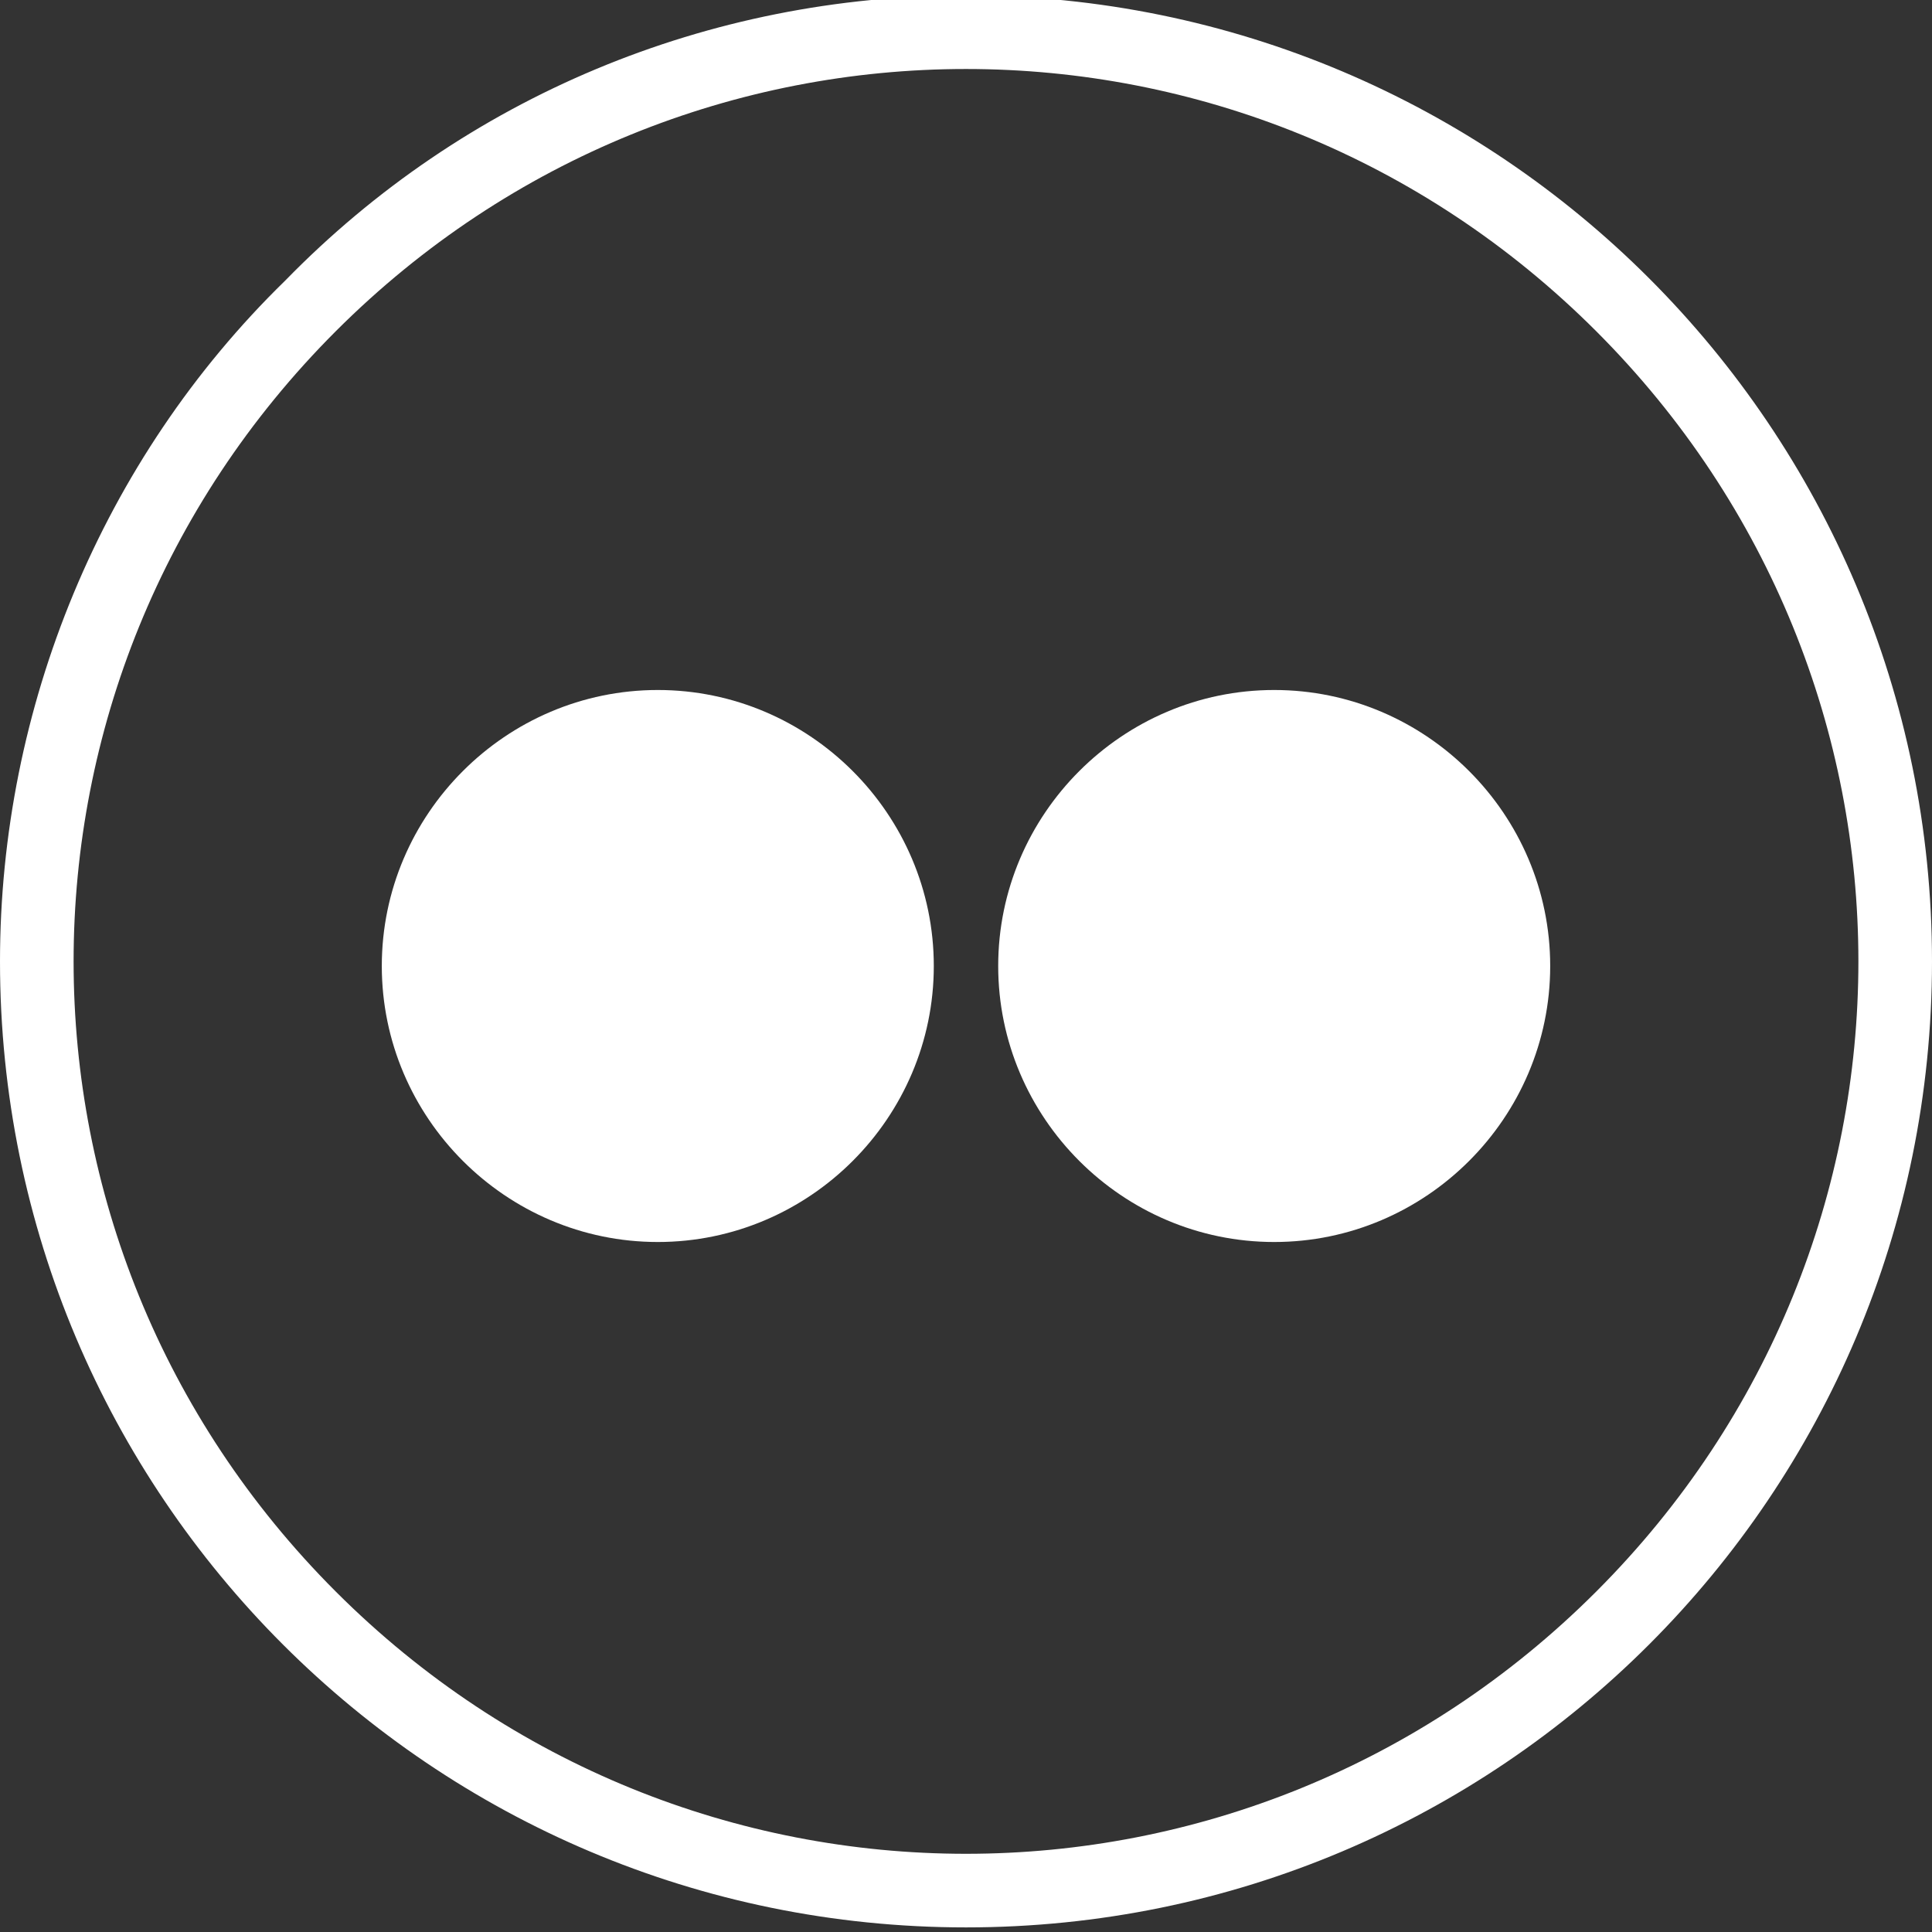
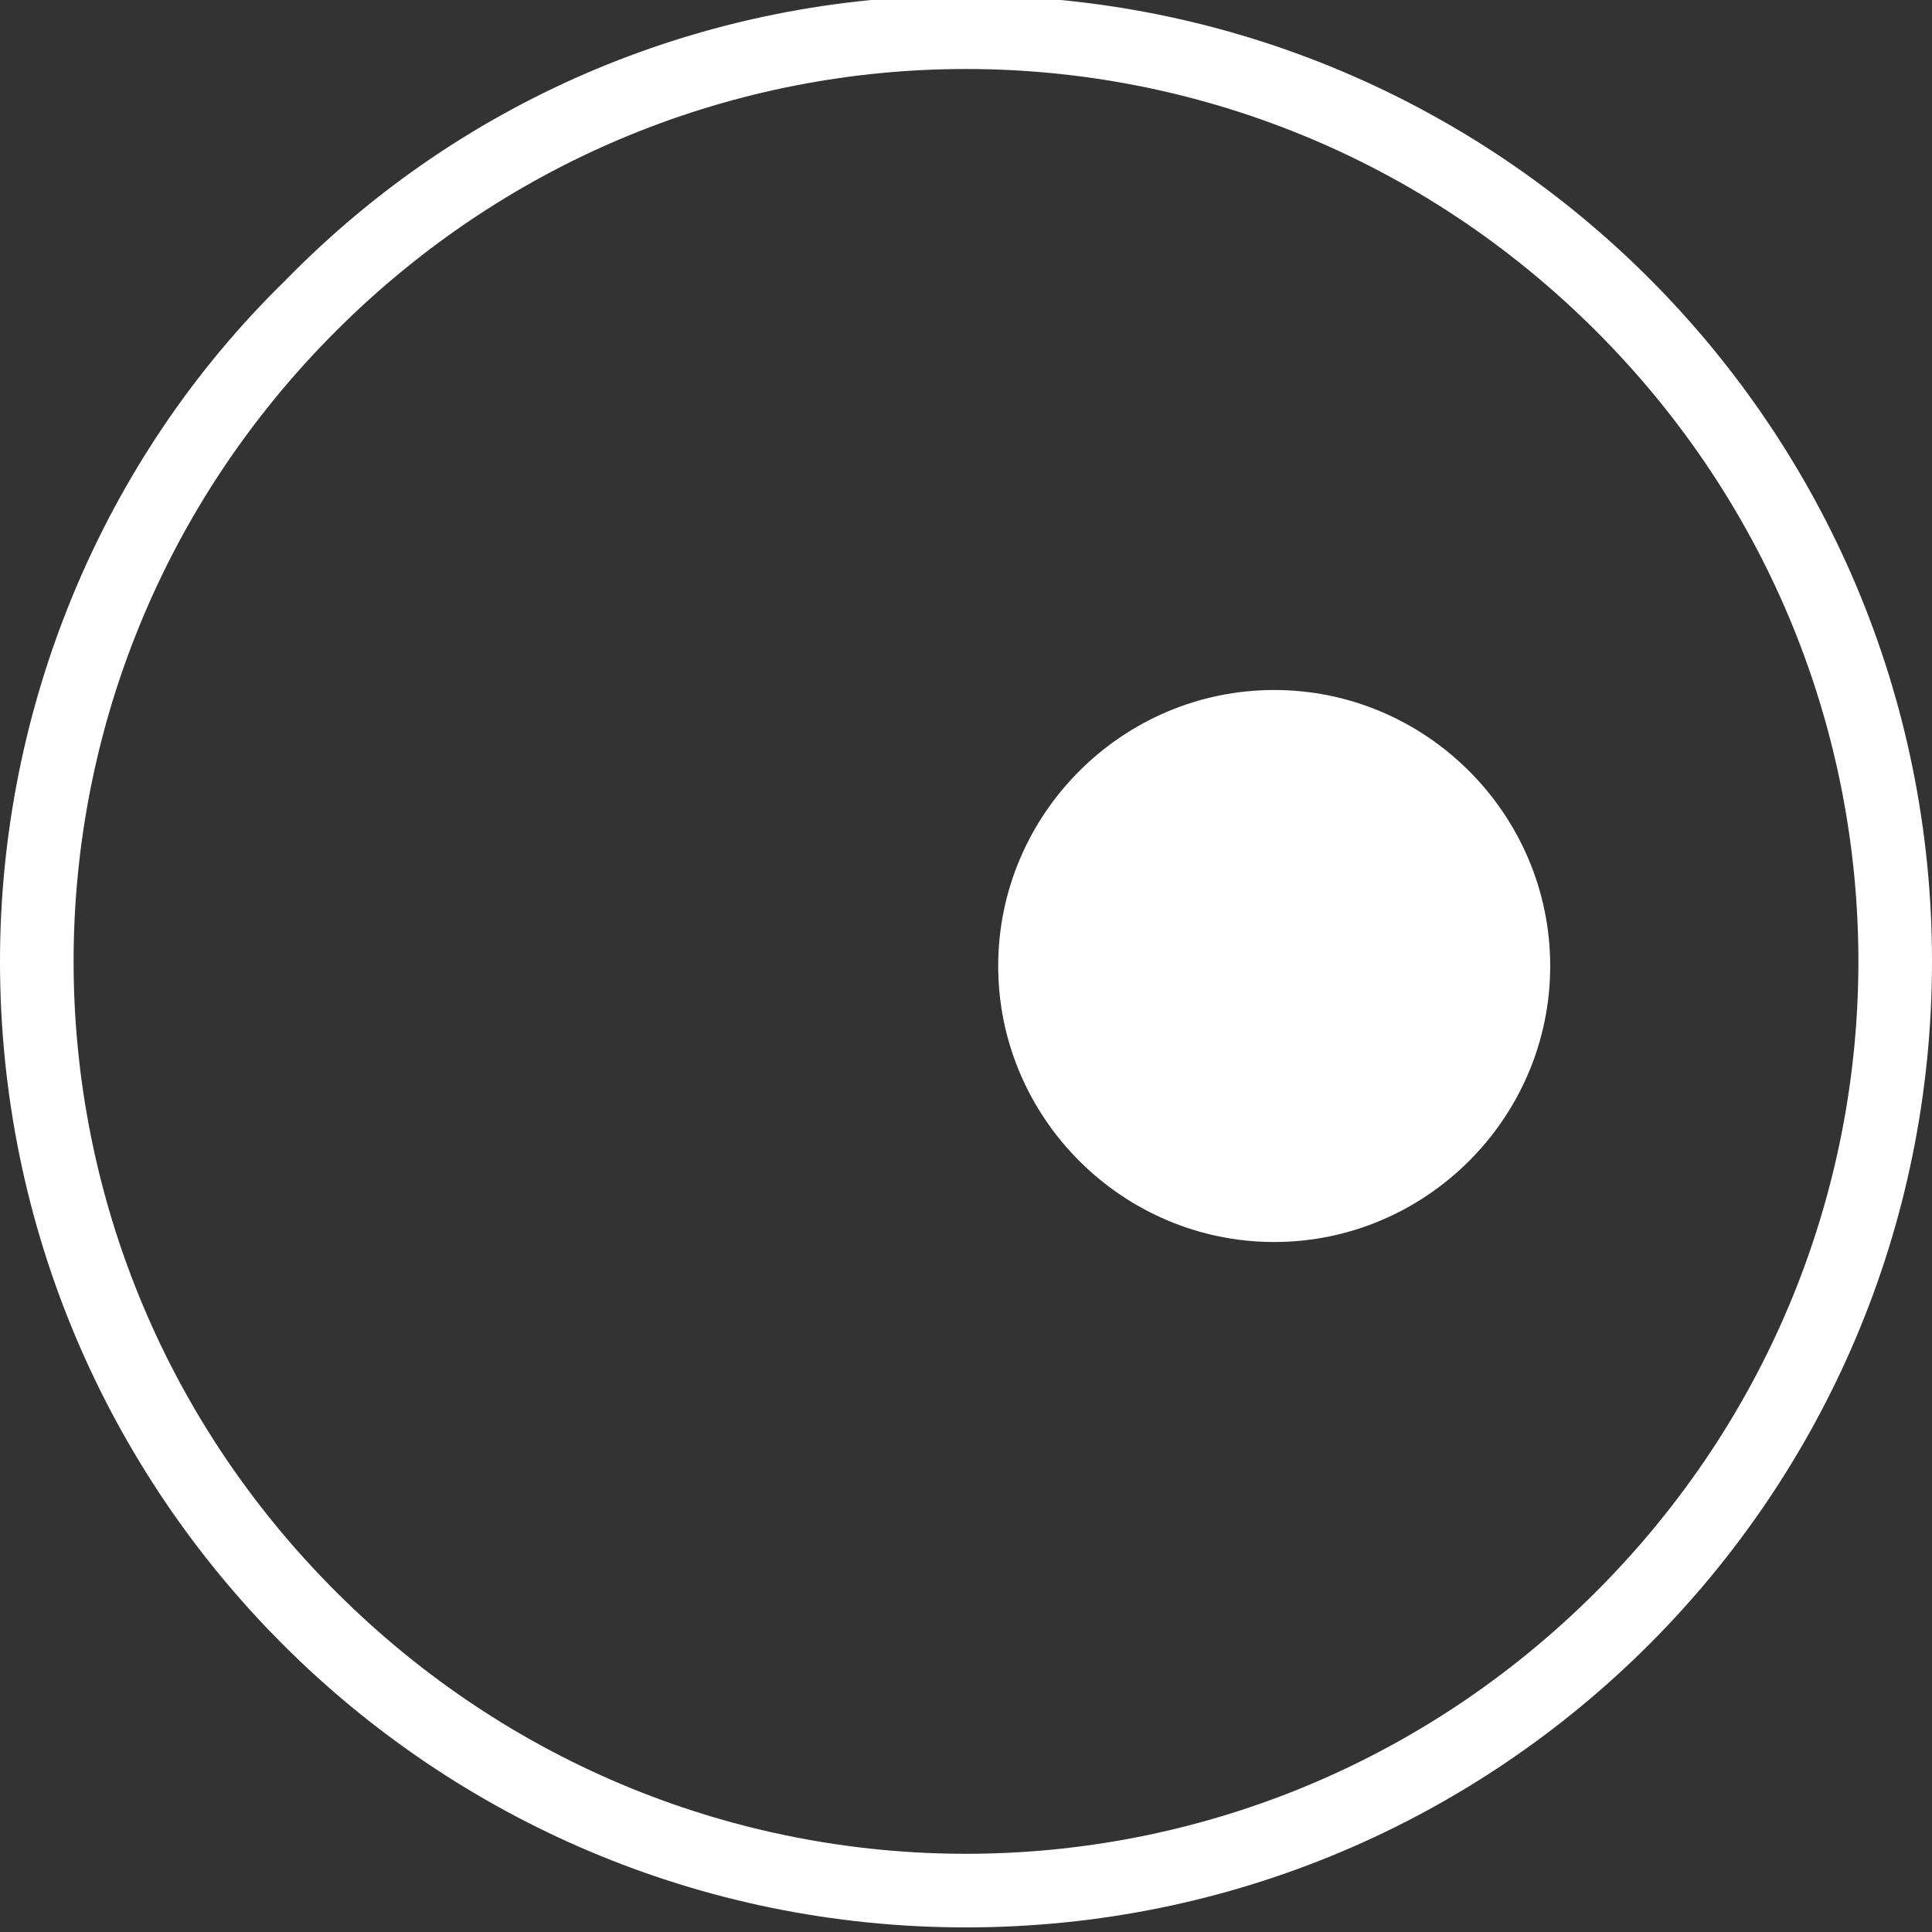
<svg xmlns="http://www.w3.org/2000/svg" name="IcSocialMediaFlickr" viewBox="0 0 42 42" alt="IcSocialMediaFlickr">
  <rect x="0" y="0" width="42" height="42" fill="#333333" stroke="none" />
  <g>
-     <path style="fill:white;" d="M21-0.1c11.6,0,21,9.4,21,21s-9.4,21-21,21s-21-9.4-21-21C0,15.4,2.2,10,6.2,6.1C10.1,2.1,15.4-0.1,21-0.1z    M34.7,7.2c-7.6-7.6-19.8-7.6-27.4,0s-7.6,19.8,0,27.4s19.8,7.6,27.4,0S42.3,14.8,34.7,7.2z" />
+     <path style="fill:white;" d="M21-0.1c11.6,0,21,9.4,21,21s-9.4,21-21,21s-21-9.4-21-21C0,15.4,2.2,10,6.2,6.1C10.1,2.1,15.4-0.1,21-0.1M34.7,7.2c-7.6-7.6-19.8-7.6-27.4,0s-7.6,19.8,0,27.4s19.8,7.6,27.4,0S42.3,14.8,34.7,7.2z" />
    <g>
      <g>
        <g>
-           <path style="fill:white;" d="M14.3,15c-3.3,0-6,2.7-6,6s2.7,6,6,6s6-2.7,6-6S17.6,15,14.3,15z" />
-         </g>
+           </g>
      </g>
      <g>
        <g>
          <path style="fill:white;" d="M27.7,15c-3.3,0-6,2.7-6,6s2.7,6,6,6s6-2.7,6-6S31,15,27.7,15z" />
        </g>
      </g>
    </g>
  </g>
</svg>